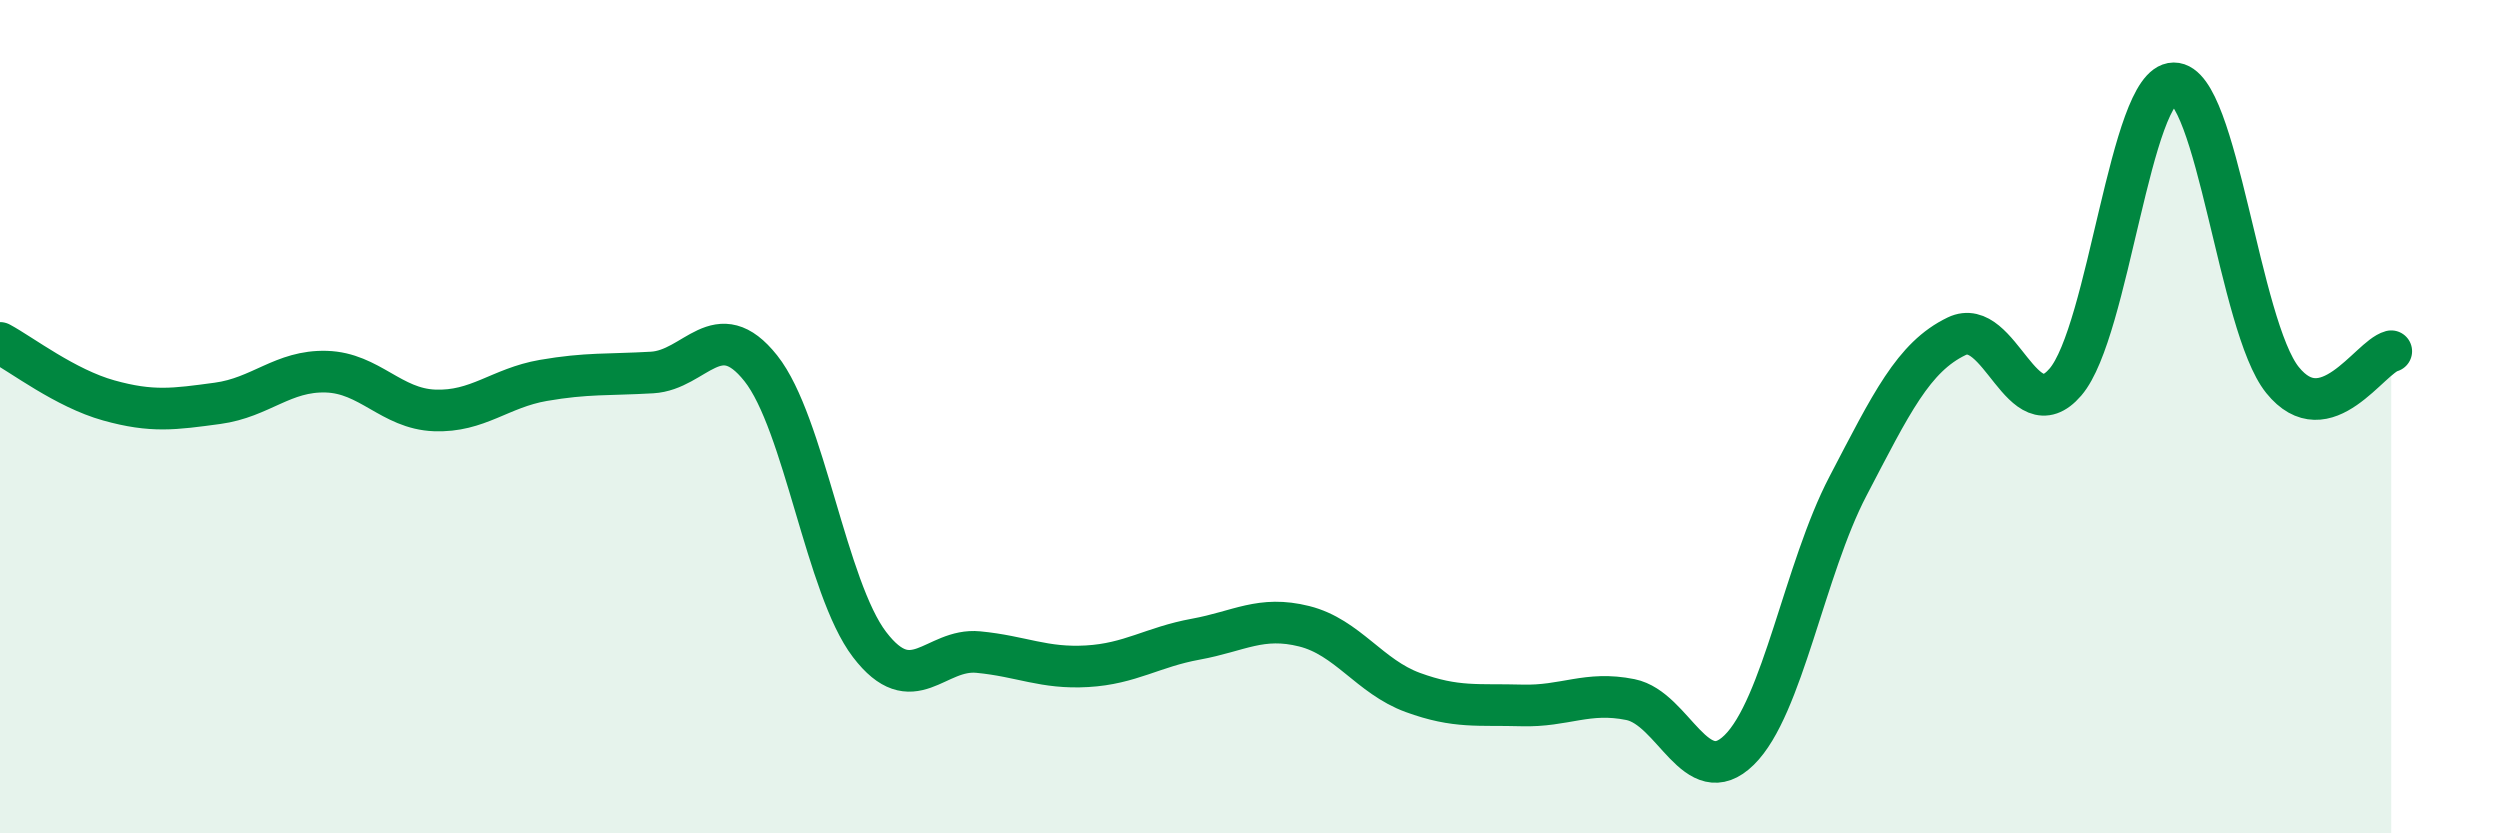
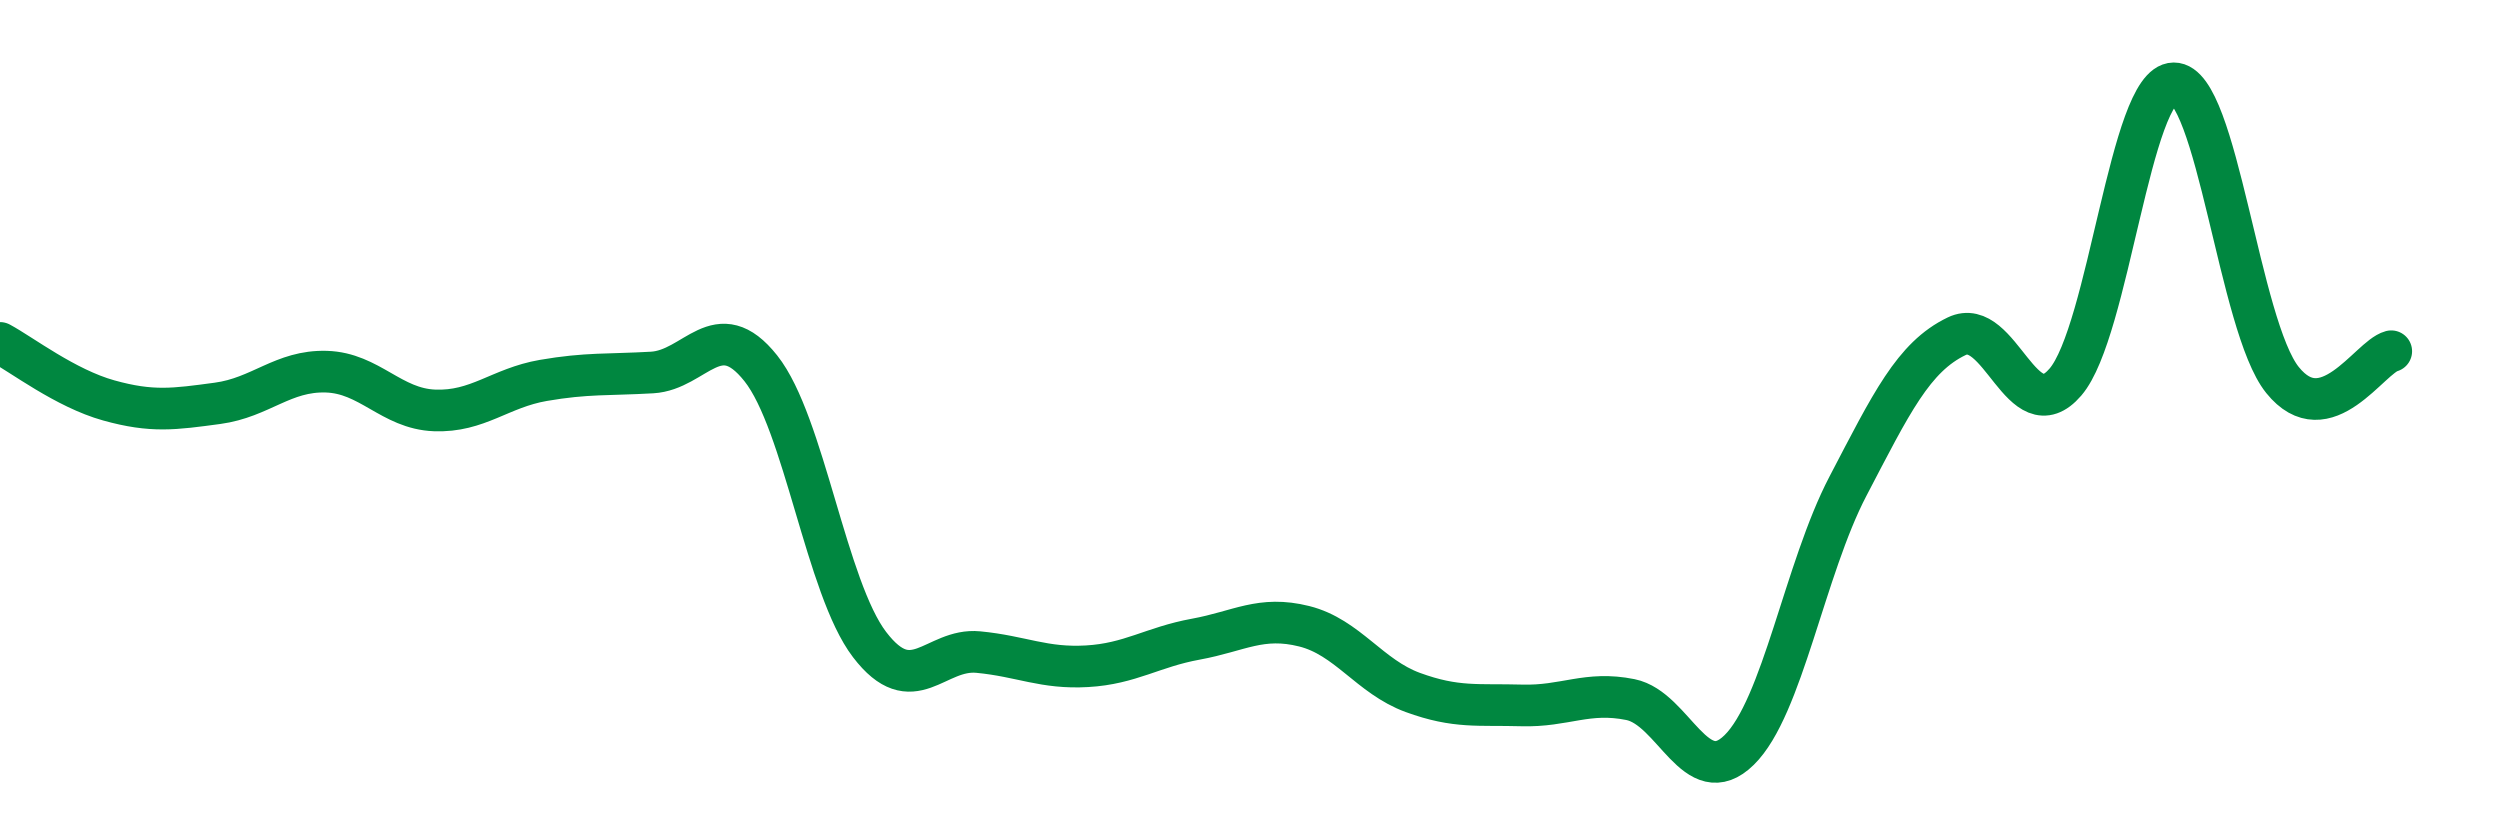
<svg xmlns="http://www.w3.org/2000/svg" width="60" height="20" viewBox="0 0 60 20">
-   <path d="M 0,8.23 C 0.52,8.51 1.57,9.32 2.61,9.61 C 3.65,9.9 4.18,9.82 5.22,9.68 C 6.26,9.54 6.79,8.89 7.83,8.92 C 8.87,8.95 9.39,9.81 10.43,9.85 C 11.47,9.89 12,9.31 13.04,9.13 C 14.08,8.95 14.61,9 15.65,8.94 C 16.69,8.88 17.22,7.53 18.26,8.84 C 19.3,10.15 19.83,14.11 20.87,15.47 C 21.91,16.83 22.44,15.55 23.48,15.65 C 24.52,15.75 25.05,16.05 26.09,15.99 C 27.13,15.93 27.66,15.53 28.7,15.34 C 29.74,15.15 30.26,14.77 31.3,15.03 C 32.34,15.29 32.87,16.24 33.91,16.62 C 34.95,17 35.48,16.9 36.52,16.93 C 37.56,16.96 38.09,16.58 39.13,16.79 C 40.17,17 40.7,19.02 41.74,18 C 42.78,16.98 43.31,13.66 44.35,11.67 C 45.39,9.68 45.92,8.57 46.96,8.07 C 48,7.57 48.53,10.38 49.57,9.17 C 50.61,7.96 51.13,2.01 52.17,2 C 53.21,1.99 53.74,7.83 54.78,9.12 C 55.82,10.41 56.87,8.57 57.39,8.43L57.39 20L0 20Z" fill="#008740" opacity="0.1" stroke-linecap="round" stroke-linejoin="round" />
  <path d="M 0,8.23 C 0.52,8.51 1.57,9.32 2.61,9.61 C 3.65,9.9 4.18,9.82 5.22,9.68 C 6.26,9.54 6.79,8.89 7.83,8.92 C 8.87,8.95 9.39,9.81 10.43,9.85 C 11.47,9.89 12,9.31 13.04,9.13 C 14.08,8.95 14.61,9 15.65,8.94 C 16.69,8.88 17.22,7.53 18.26,8.84 C 19.3,10.15 19.83,14.11 20.87,15.47 C 21.91,16.83 22.44,15.55 23.48,15.65 C 24.52,15.75 25.05,16.05 26.09,15.99 C 27.13,15.93 27.66,15.53 28.7,15.34 C 29.74,15.15 30.26,14.77 31.3,15.03 C 32.34,15.29 32.87,16.24 33.91,16.62 C 34.95,17 35.48,16.9 36.52,16.93 C 37.56,16.96 38.09,16.58 39.13,16.79 C 40.17,17 40.7,19.02 41.74,18 C 42.78,16.98 43.31,13.66 44.35,11.67 C 45.39,9.68 45.92,8.57 46.96,8.07 C 48,7.57 48.53,10.38 49.57,9.17 C 50.61,7.96 51.13,2.01 52.17,2 C 53.21,1.99 53.74,7.83 54.78,9.12 C 55.82,10.41 56.87,8.57 57.39,8.43" stroke="#008740" stroke-width="1" fill="none" stroke-linecap="round" stroke-linejoin="round" />
</svg>